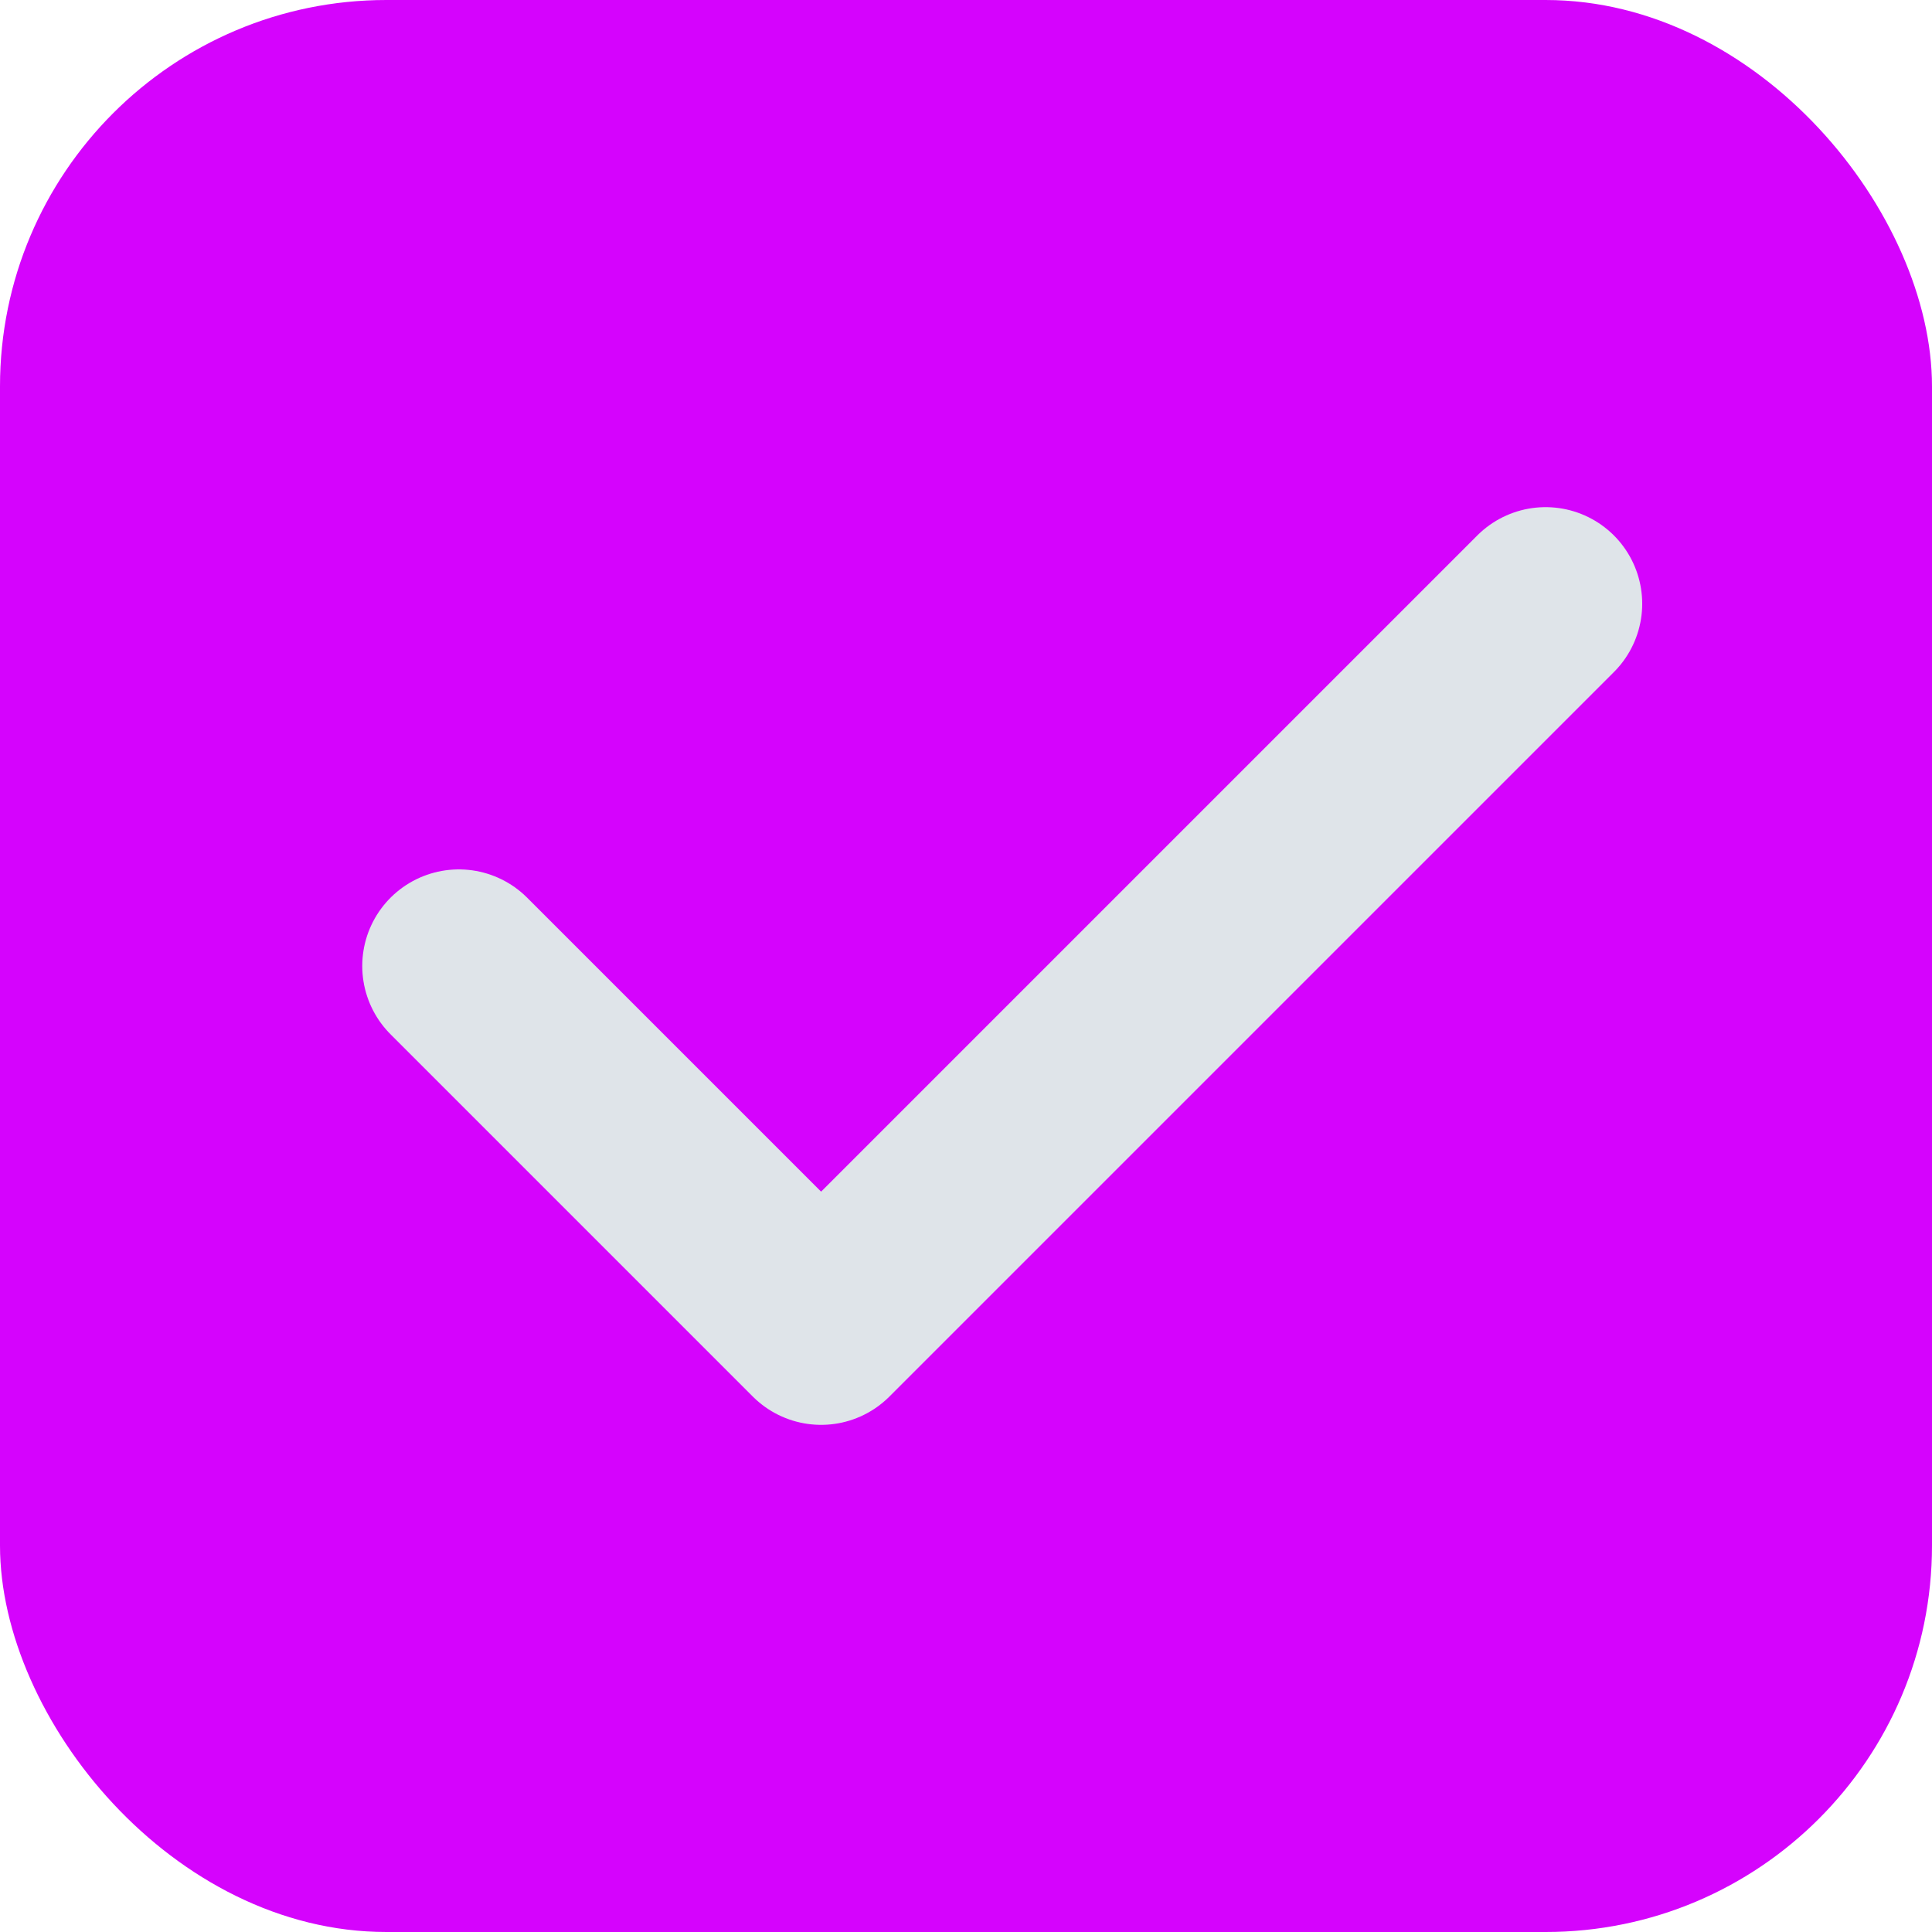
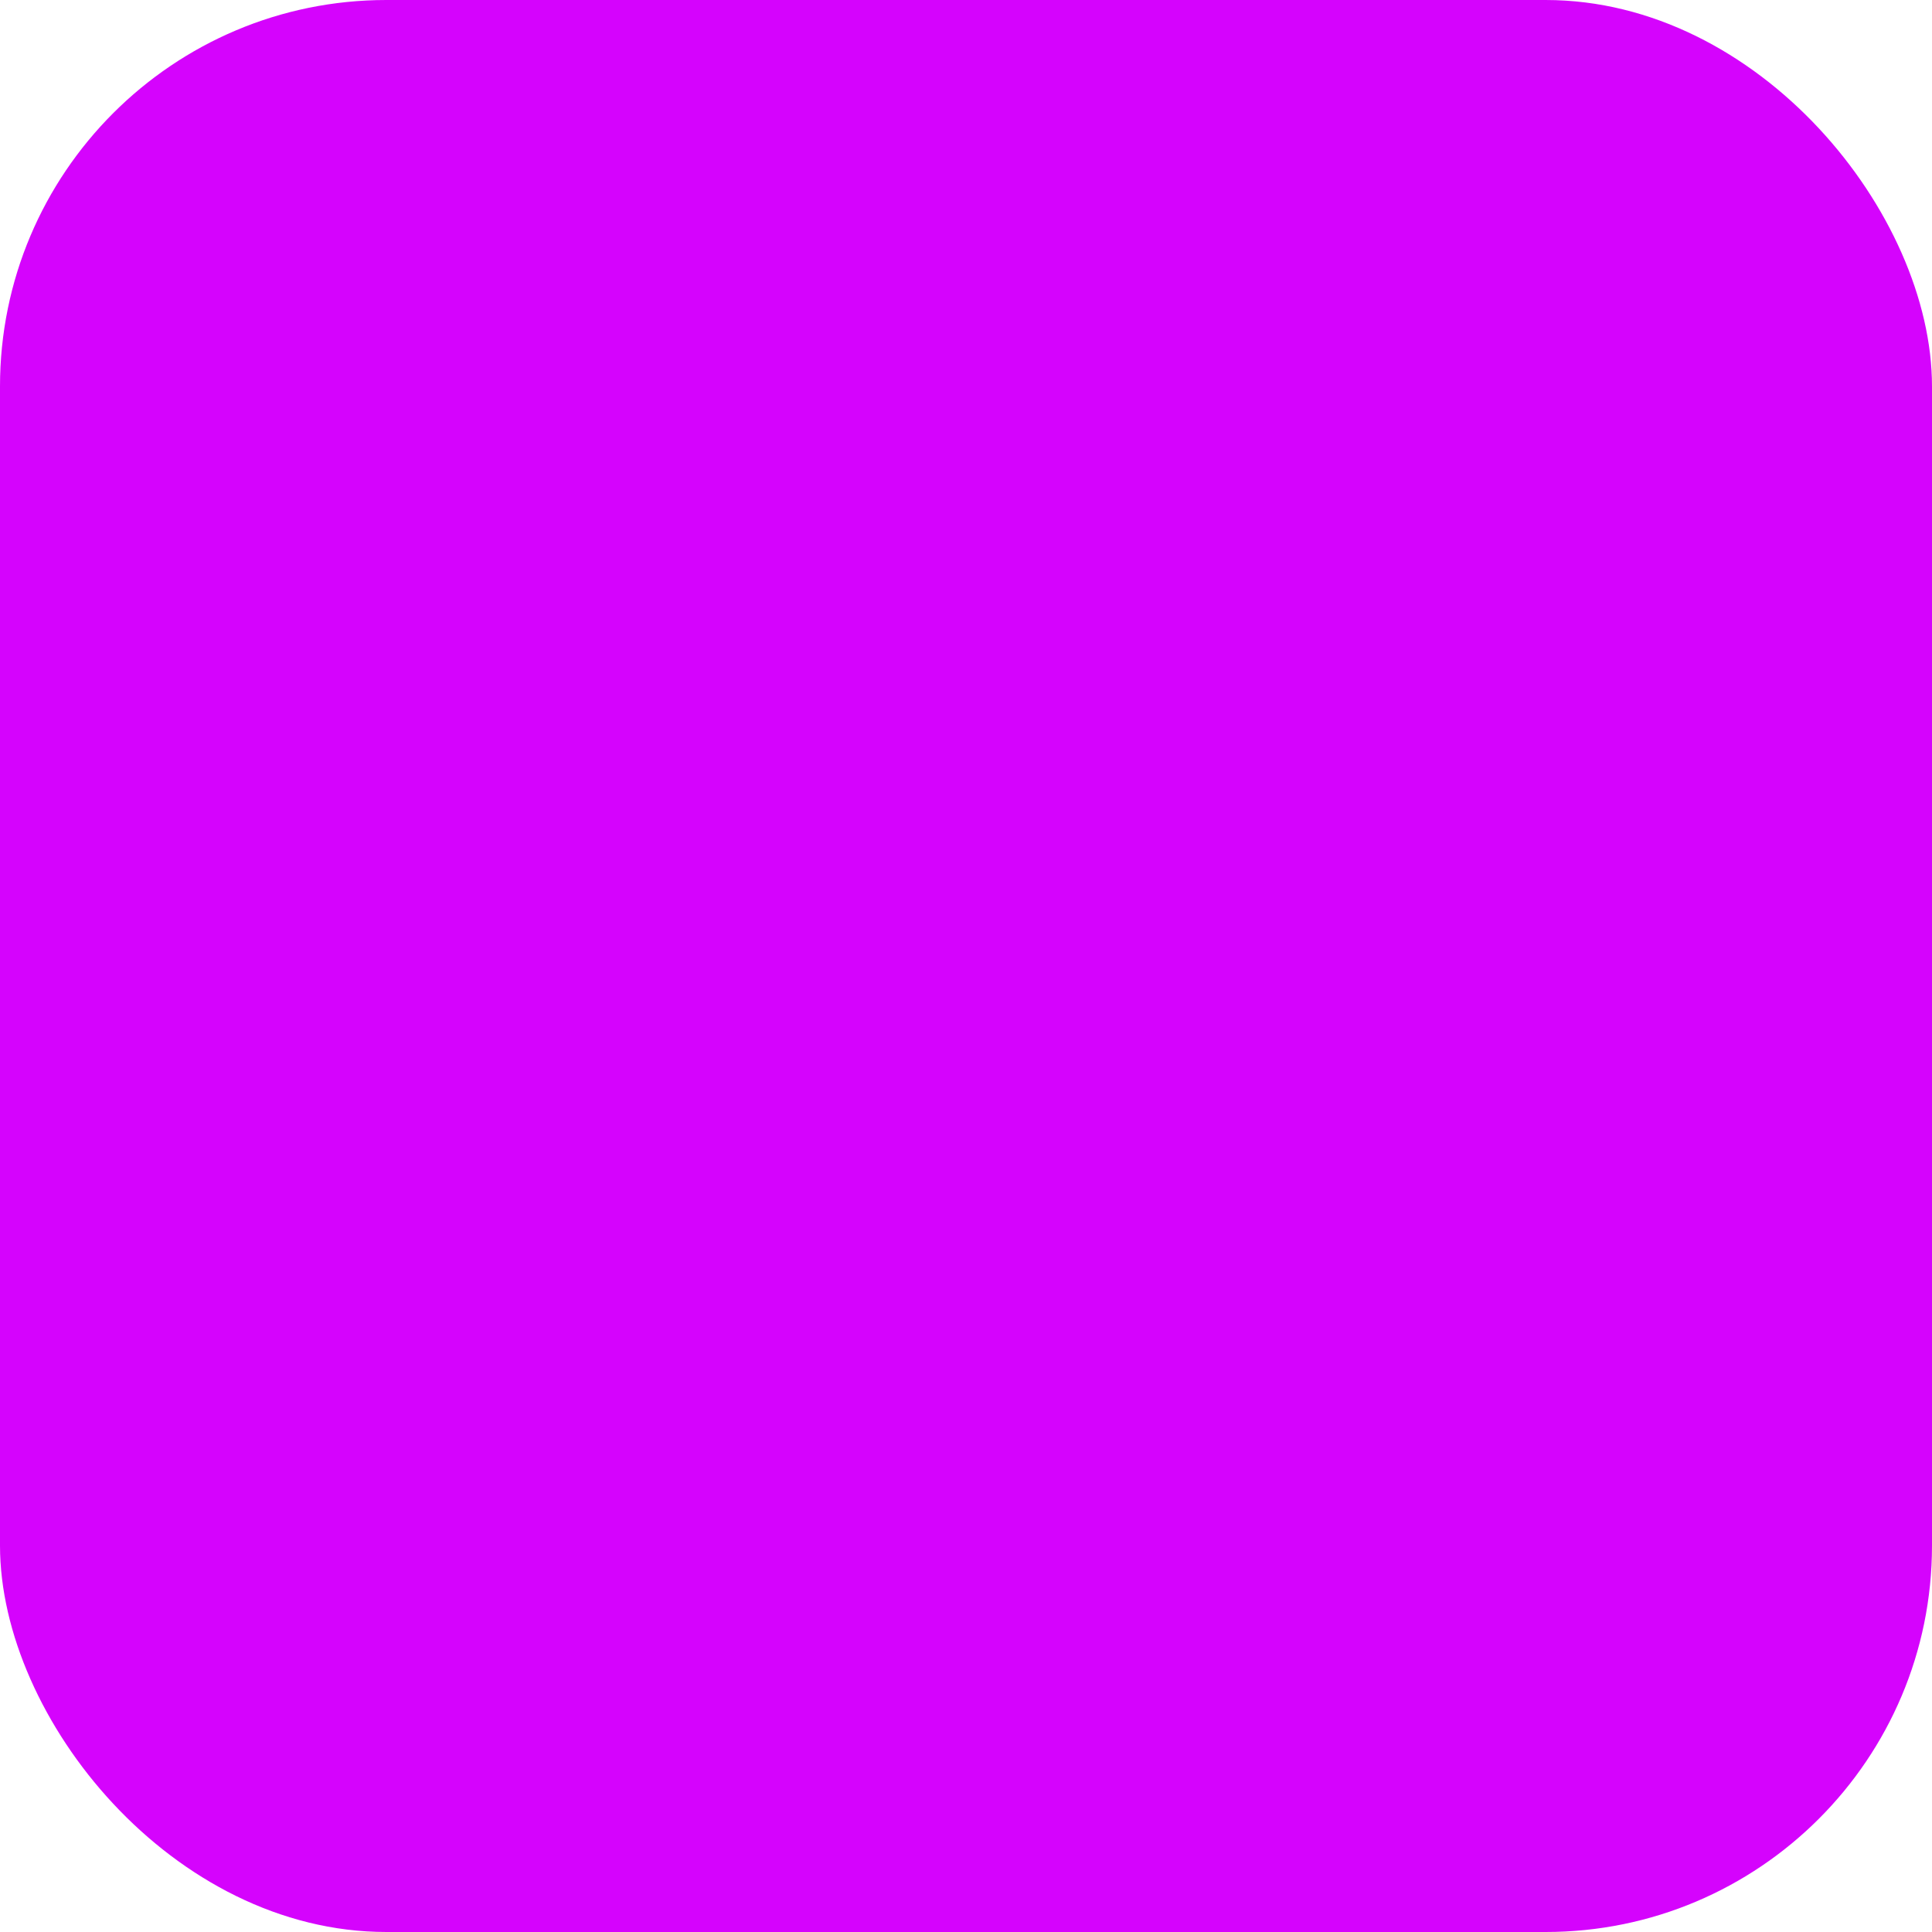
<svg xmlns="http://www.w3.org/2000/svg" width="20" height="20" viewBox="0 0 20 20" fill="none">
  <rect width="20" height="20" rx="4" fill="#D503FD" />
  <g clip-path="url(#clip0_1029_116)">
-     <path d="M4.75 10L8.5 13.75L16 6.25" stroke="#DFE4E9" stroke-width="2" stroke-linecap="round" stroke-linejoin="round" />
-   </g>
+     </g>
  <defs>
    <clipPath id="clip0_1029_116">
      <rect width="18" height="18" fill="white" transform="translate(1 1)" />
    </clipPath>
  </defs>
</svg>